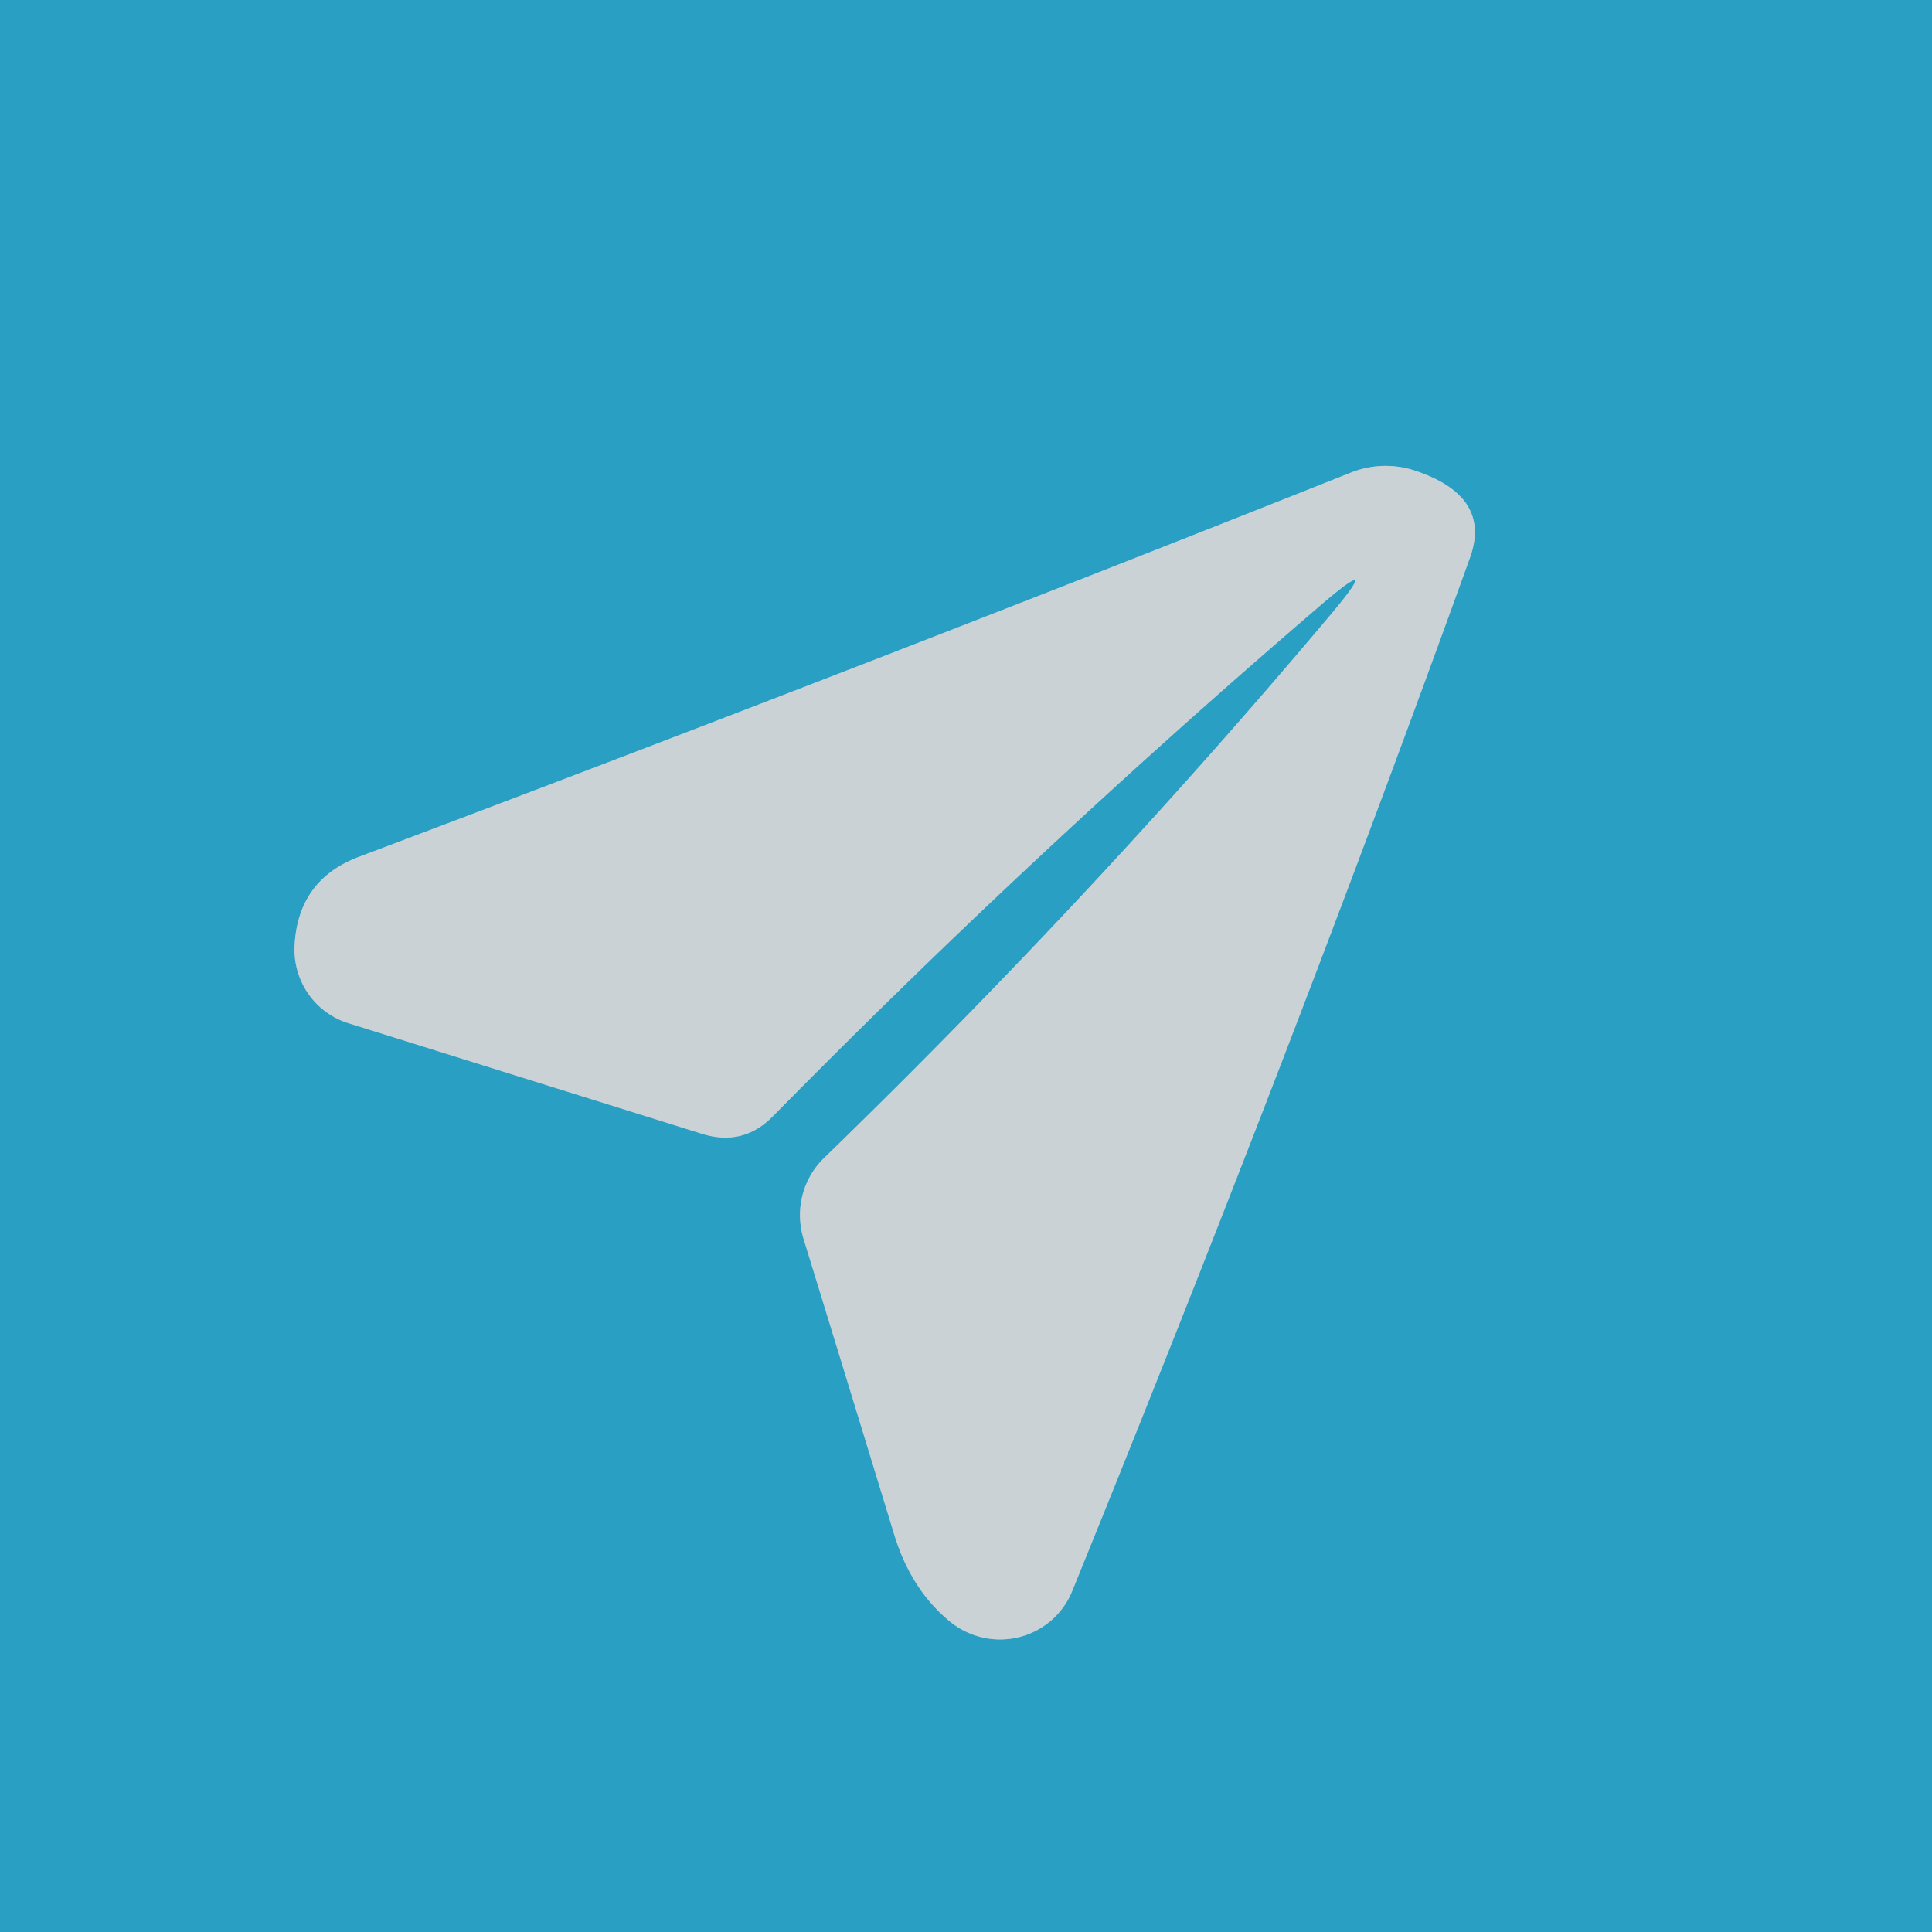
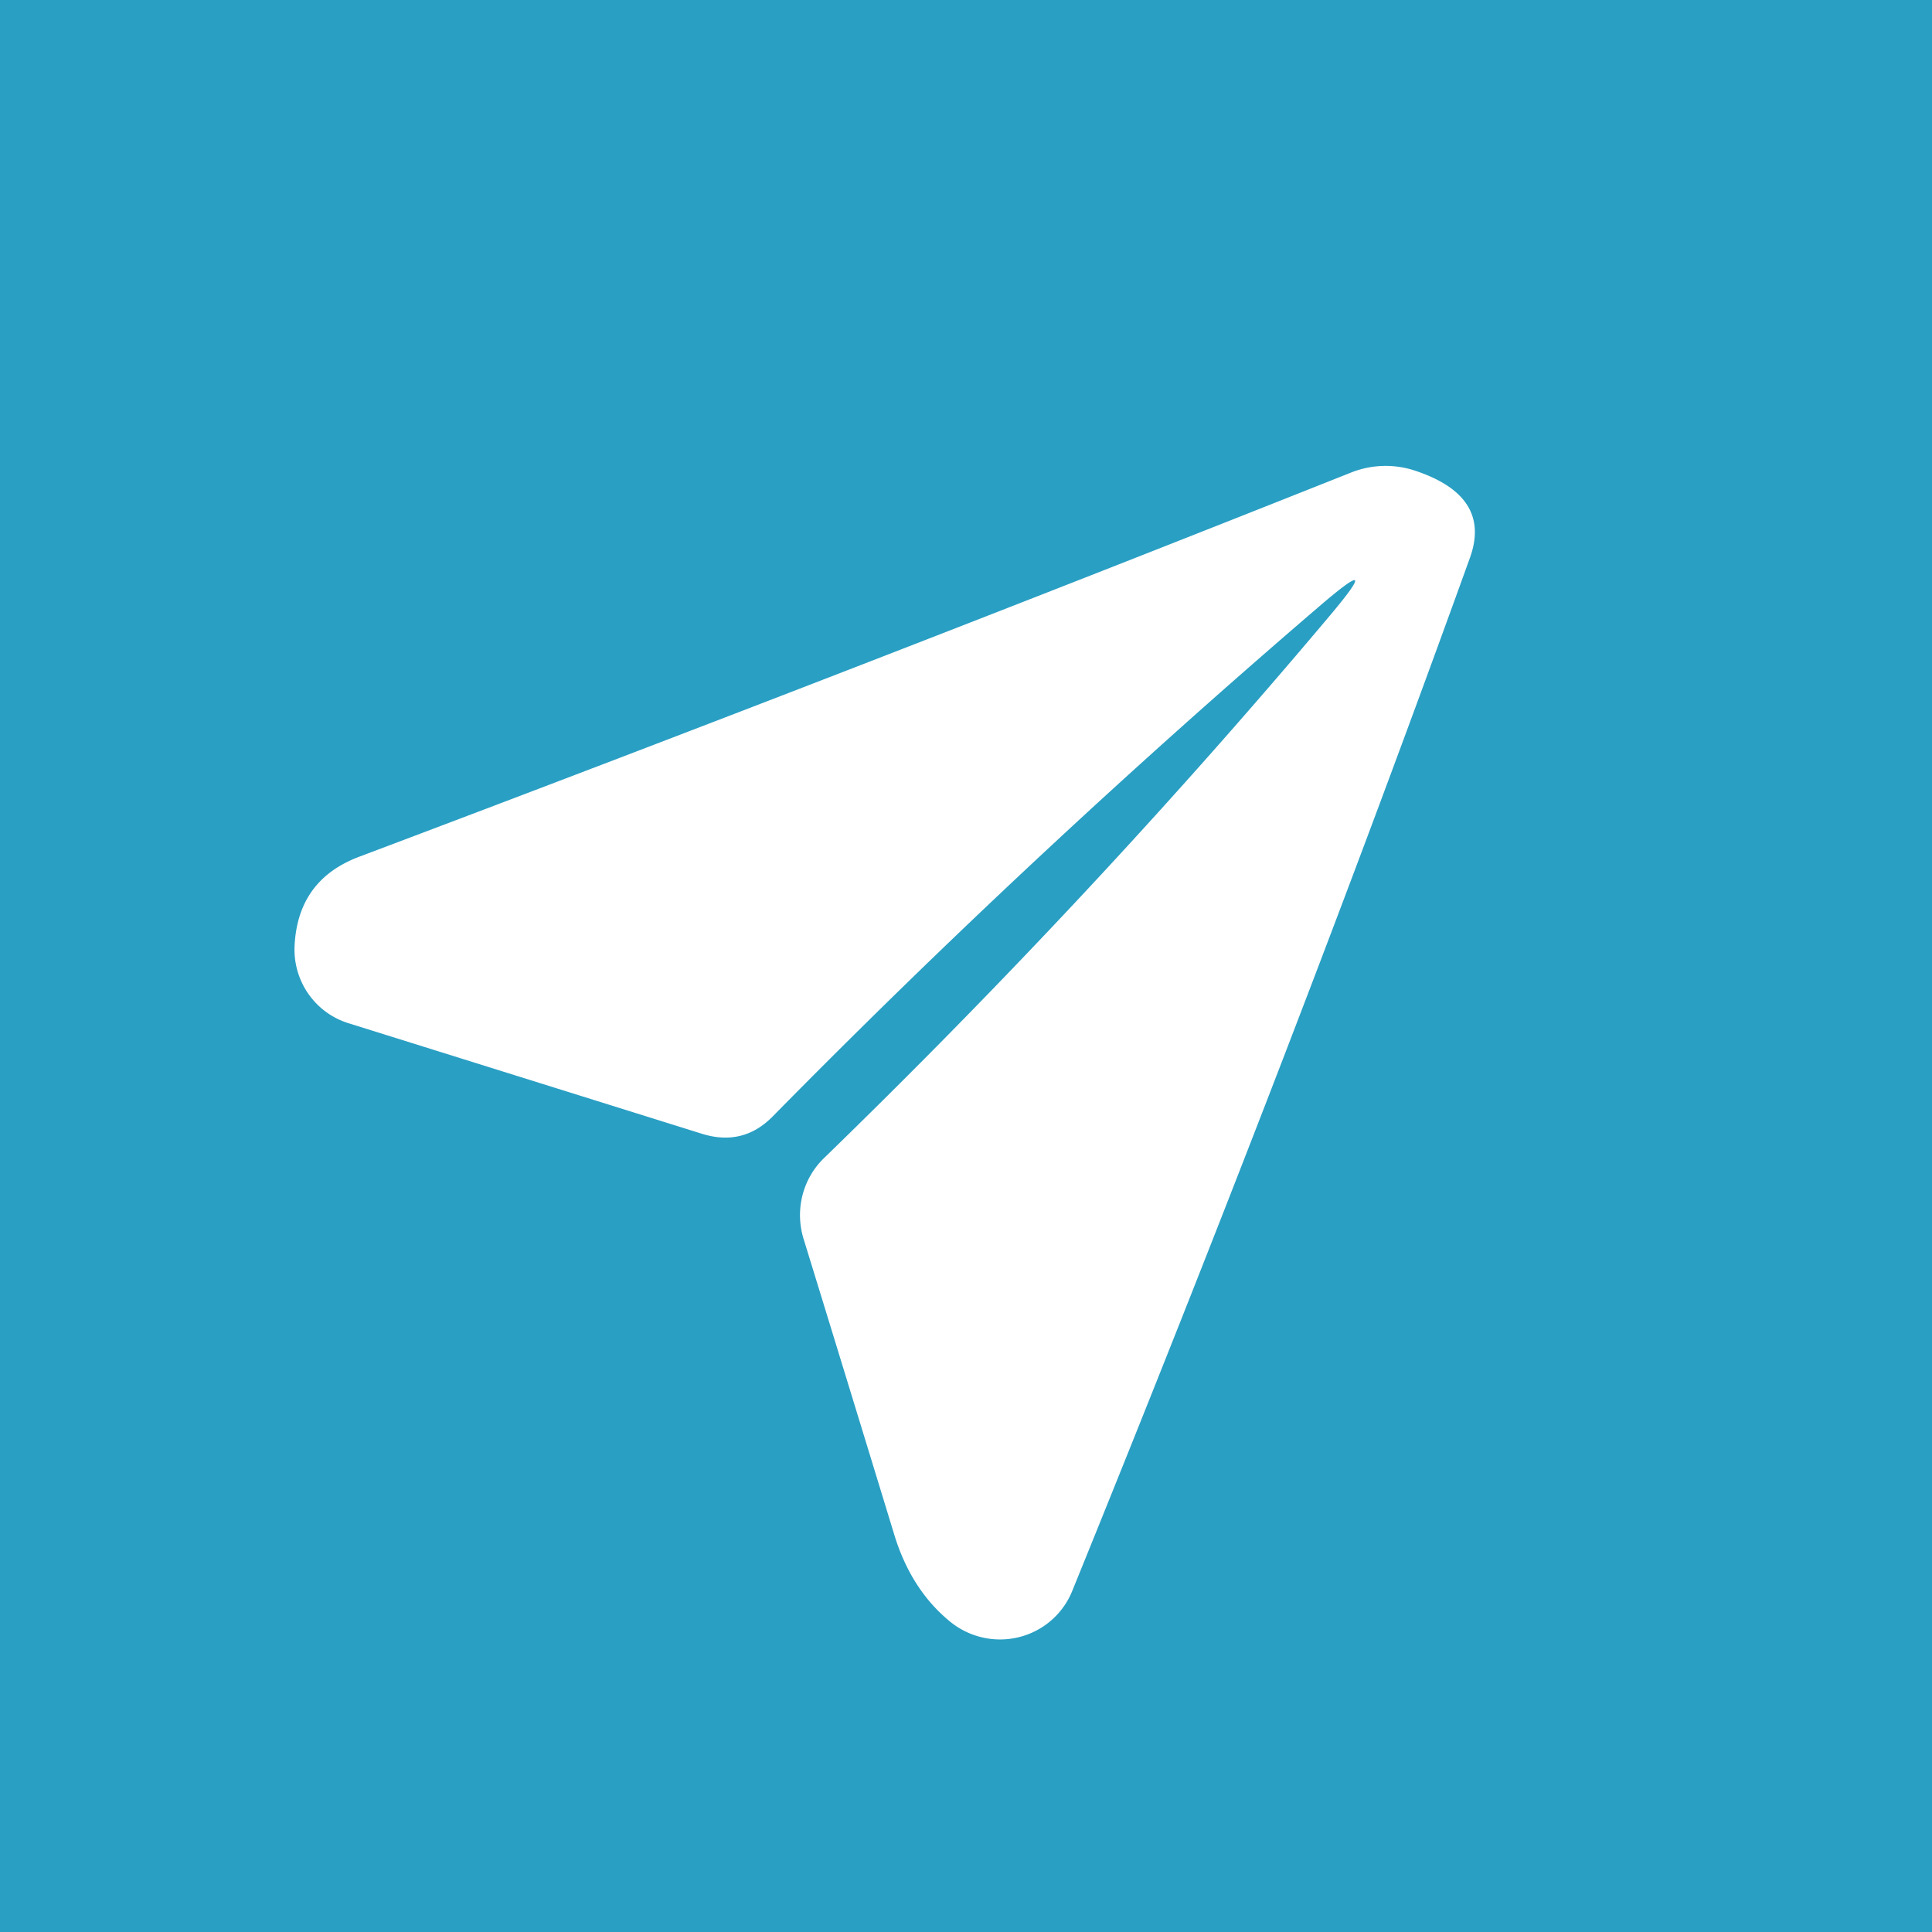
<svg xmlns="http://www.w3.org/2000/svg" version="1.1" viewBox="0.00 0.00 32.00 32.00">
-   <path stroke="#7ab9cd" stroke-width="2.00" fill="none" stroke-linecap="butt" vector-effect="non-scaling-stroke" d="   M 21.99 10.24   Q 18.11 14.85 13.65 19.18   A 1.33 1.31 59.6 0 0 13.31 20.52   Q 13.99 22.73 14.80 25.38   Q 15.08 26.33 15.75 26.87   A 1.30 1.29 30.4 0 0 17.76 26.35   Q 21.44 17.30 24.35 9.23   Q 24.71 8.21 23.42 7.79   A 1.55 1.54 -46.8 0 0 22.37 7.83   Q 14.15 11.10 5.95 14.19   Q 4.94 14.57 4.88 15.65   A 1.28 1.27 -80.0 0 0 5.78 16.95   L 11.63 18.78   Q 12.31 18.99 12.80 18.49   Q 17.10 14.12 21.82 10.07   Q 22.98 9.07 21.99 10.24" />
  <path fill="#299fc3" d="   M 0.00 0.00   L 32.00 0.00   L 32.00 32.00   L 0.00 32.00   L 0.00 0.00   Z   M 21.99 10.24   Q 18.11 14.85 13.65 19.18   A 1.33 1.31 59.6 0 0 13.31 20.52   Q 13.99 22.73 14.80 25.38   Q 15.08 26.33 15.75 26.87   A 1.30 1.29 30.4 0 0 17.76 26.35   Q 21.44 17.30 24.35 9.23   Q 24.71 8.21 23.42 7.79   A 1.55 1.54 -46.8 0 0 22.37 7.83   Q 14.15 11.10 5.95 14.19   Q 4.94 14.57 4.88 15.65   A 1.28 1.27 -80.0 0 0 5.78 16.95   L 11.63 18.78   Q 12.31 18.99 12.80 18.49   Q 17.10 14.12 21.82 10.07   Q 22.98 9.07 21.99 10.24   Z" />
-   <path fill="#cad2d6" d="   M 21.82 10.07   Q 17.10 14.12 12.80 18.49   Q 12.31 18.99 11.63 18.78   L 5.78 16.95   A 1.28 1.27 -80.0 0 1 4.88 15.65   Q 4.94 14.57 5.95 14.19   Q 14.15 11.10 22.37 7.83   A 1.55 1.54 -46.8 0 1 23.42 7.79   Q 24.71 8.21 24.35 9.23   Q 21.44 17.30 17.76 26.35   A 1.30 1.29 30.4 0 1 15.75 26.87   Q 15.08 26.33 14.80 25.38   Q 13.99 22.73 13.31 20.52   A 1.33 1.31 59.6 0 1 13.65 19.18   Q 18.11 14.85 21.99 10.24   Q 22.98 9.07 21.82 10.07   Z" />
</svg>